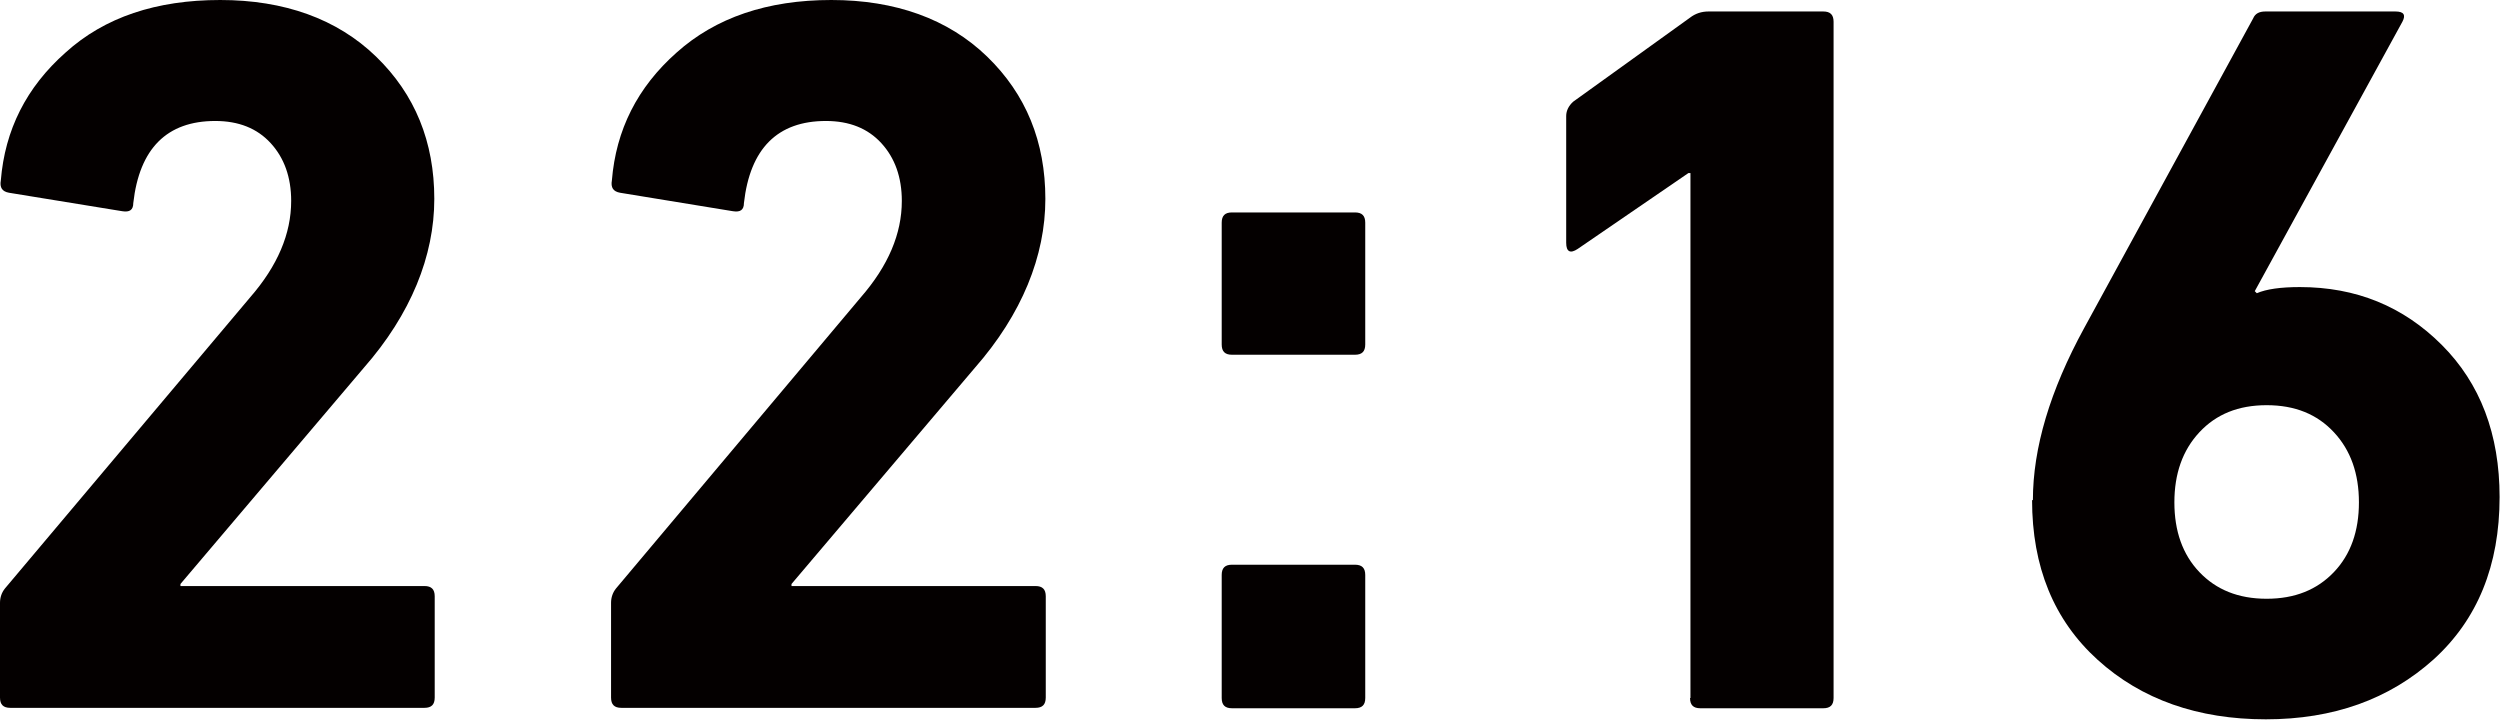
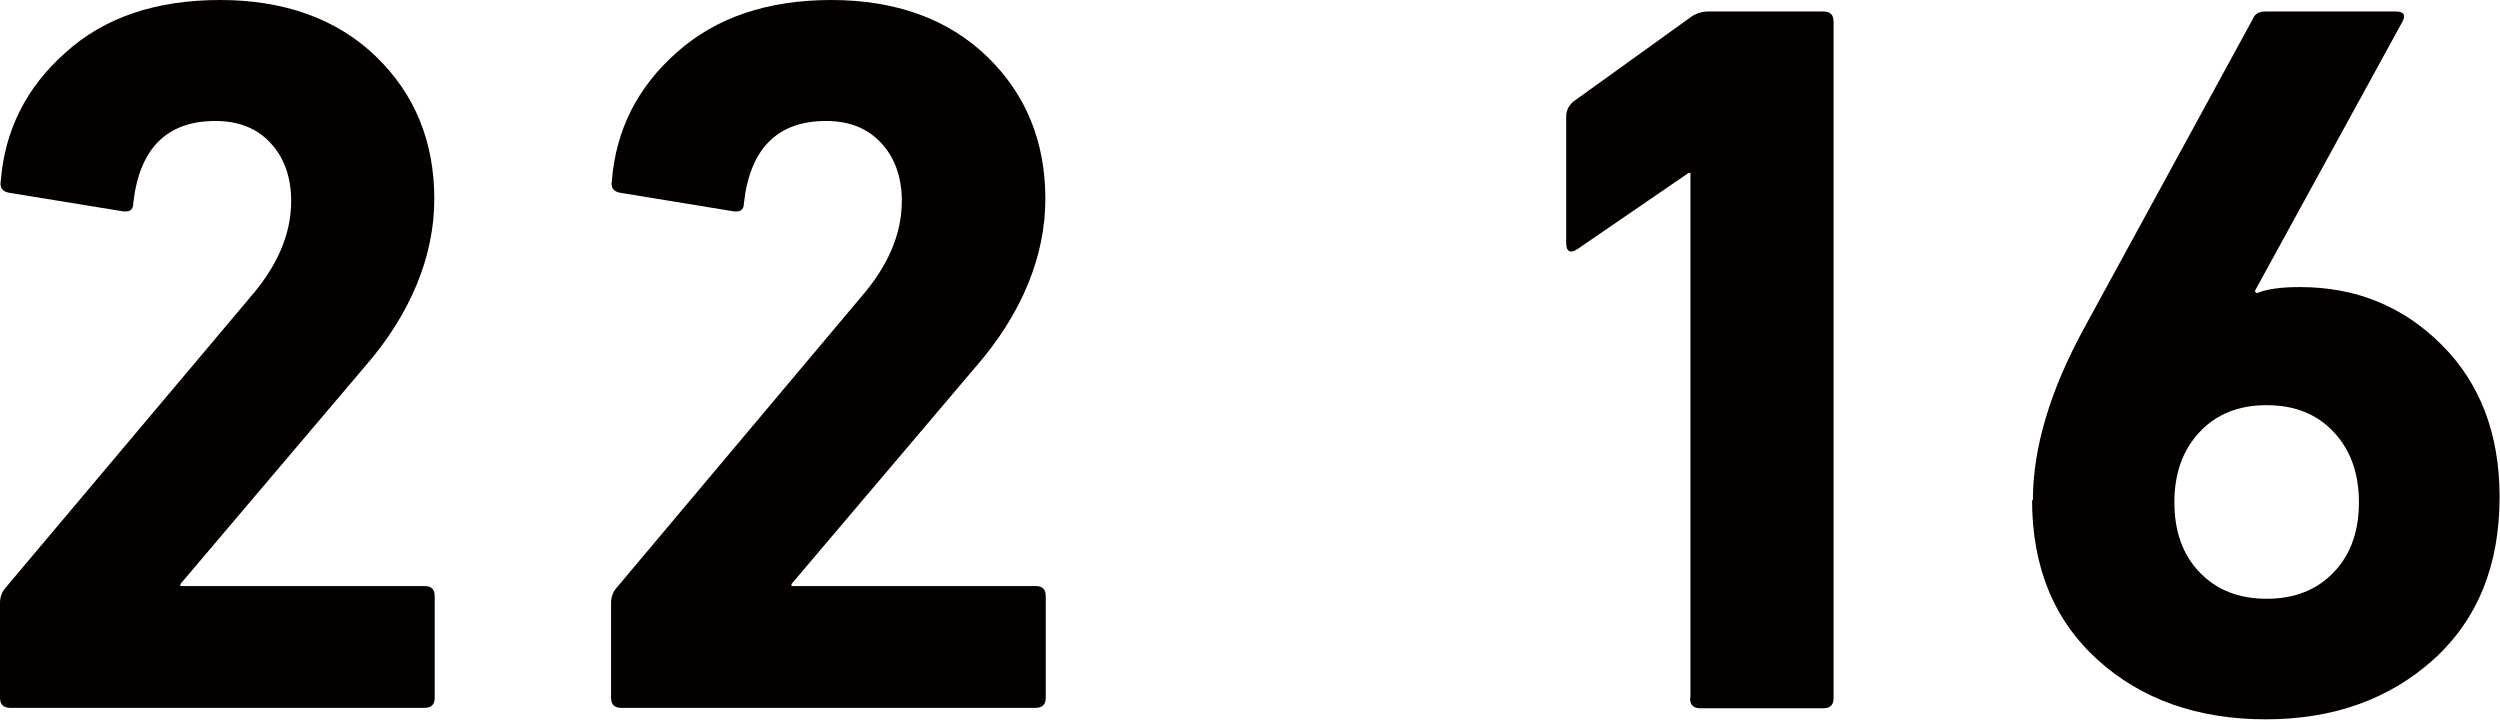
<svg xmlns="http://www.w3.org/2000/svg" id="_イヤー_2" viewBox="0 0 60.96 17.55">
  <defs>
    <style>.cls-1{fill:#040000;}</style>
  </defs>
  <g id="_キスト">
    <g>
      <path class="cls-1" d="M0,17.02v-2.32c0-.13,.04-.25,.12-.35L6.1,7.25c.67-.77,1-1.55,1-2.35,0-.58-.17-1.05-.5-1.41-.33-.36-.78-.54-1.35-.54-1.18,0-1.85,.67-2,2,0,.17-.09,.23-.27,.2L.22,4.7c-.17-.03-.23-.13-.2-.3,.1-1.23,.62-2.27,1.58-3.12C2.55,.42,3.81,0,5.37,0s2.85,.46,3.8,1.38c.95,.92,1.42,2.08,1.42,3.47s-.57,2.81-1.72,4.12l-4.47,5.27v.05h5.95c.17,0,.25,.08,.25,.25v2.47c0,.17-.08,.25-.25,.25H.25c-.17,0-.25-.08-.25-.25Z" />
      <path class="cls-1" d="M14.9,17.02v-2.32c0-.13,.04-.25,.12-.35l5.97-7.1c.67-.77,1-1.55,1-2.35,0-.58-.17-1.05-.5-1.41-.33-.36-.78-.54-1.35-.54-1.18,0-1.85,.67-2,2,0,.17-.09,.23-.27,.2l-2.75-.45c-.17-.03-.23-.13-.2-.3,.1-1.23,.62-2.27,1.58-3.12,.95-.85,2.21-1.28,3.77-1.28s2.85,.46,3.8,1.38c.95,.92,1.42,2.08,1.42,3.47s-.57,2.81-1.72,4.12l-4.47,5.27v.05h5.95c.17,0,.25,.08,.25,.25v2.47c0,.17-.08,.25-.25,.25H15.15c-.17,0-.25-.08-.25-.25Z" />
-       <path class="cls-1" d="M30.04,8.65c-.17,0-.25-.08-.25-.25v-2.97c0-.17,.08-.25,.25-.25h3c.17,0,.25,.08,.25,.25v2.97c0,.17-.08,.25-.25,.25h-3Zm-.25,8.37v-3c0-.17,.08-.25,.25-.25h3c.17,0,.25,.08,.25,.25v3c0,.17-.08,.25-.25,.25h-3c-.17,0-.25-.08-.25-.25Z" />
      <path class="cls-1" d="M41.22,17.02V4.22h-.05l-2.7,1.85c-.18,.12-.28,.07-.28-.15V2.83c0-.13,.06-.25,.17-.35l2.85-2.05c.13-.1,.28-.15,.45-.15h2.8c.17,0,.25,.08,.25,.25V17.02c0,.17-.08,.25-.25,.25h-3c-.17,0-.25-.08-.25-.25Z" />
      <path class="cls-1" d="M49.57,12.2c0-1.28,.42-2.68,1.25-4.2L54.94,.45c.05-.12,.15-.17,.3-.17h3.17c.2,0,.26,.08,.17,.25l-3.6,6.57,.05,.05c.23-.1,.58-.15,1.05-.15,1.37,0,2.52,.47,3.46,1.41,.94,.94,1.41,2.18,1.41,3.71,0,1.67-.54,2.99-1.61,3.96-1.08,.97-2.44,1.46-4.09,1.46s-3.03-.48-4.1-1.45c-1.07-.97-1.6-2.27-1.6-3.9Zm4.06-1.66c-.41,.44-.61,1.01-.61,1.71s.2,1.27,.61,1.7,.95,.65,1.64,.65,1.23-.22,1.64-.65,.61-1,.61-1.7-.2-1.27-.61-1.71-.95-.66-1.64-.66-1.23,.22-1.64,.66Z" />
    </g>
  </g>
</svg>